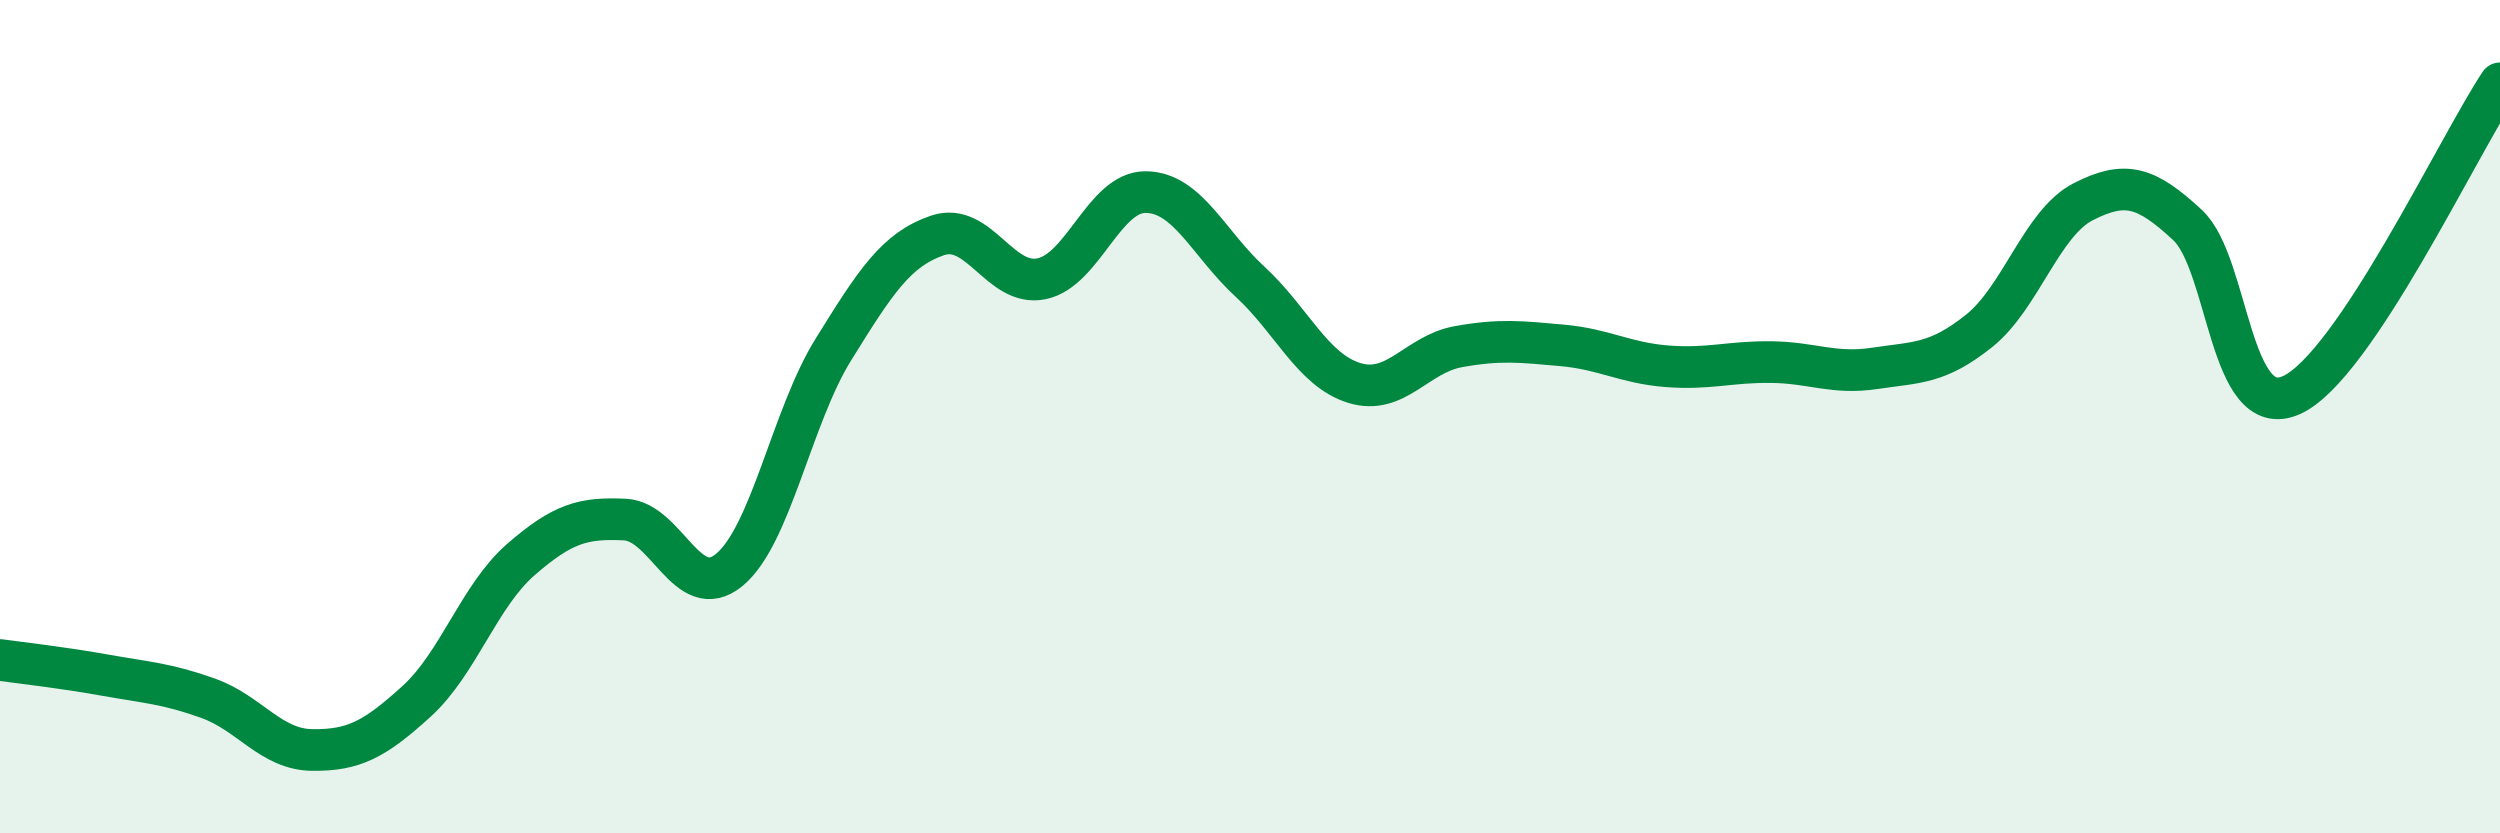
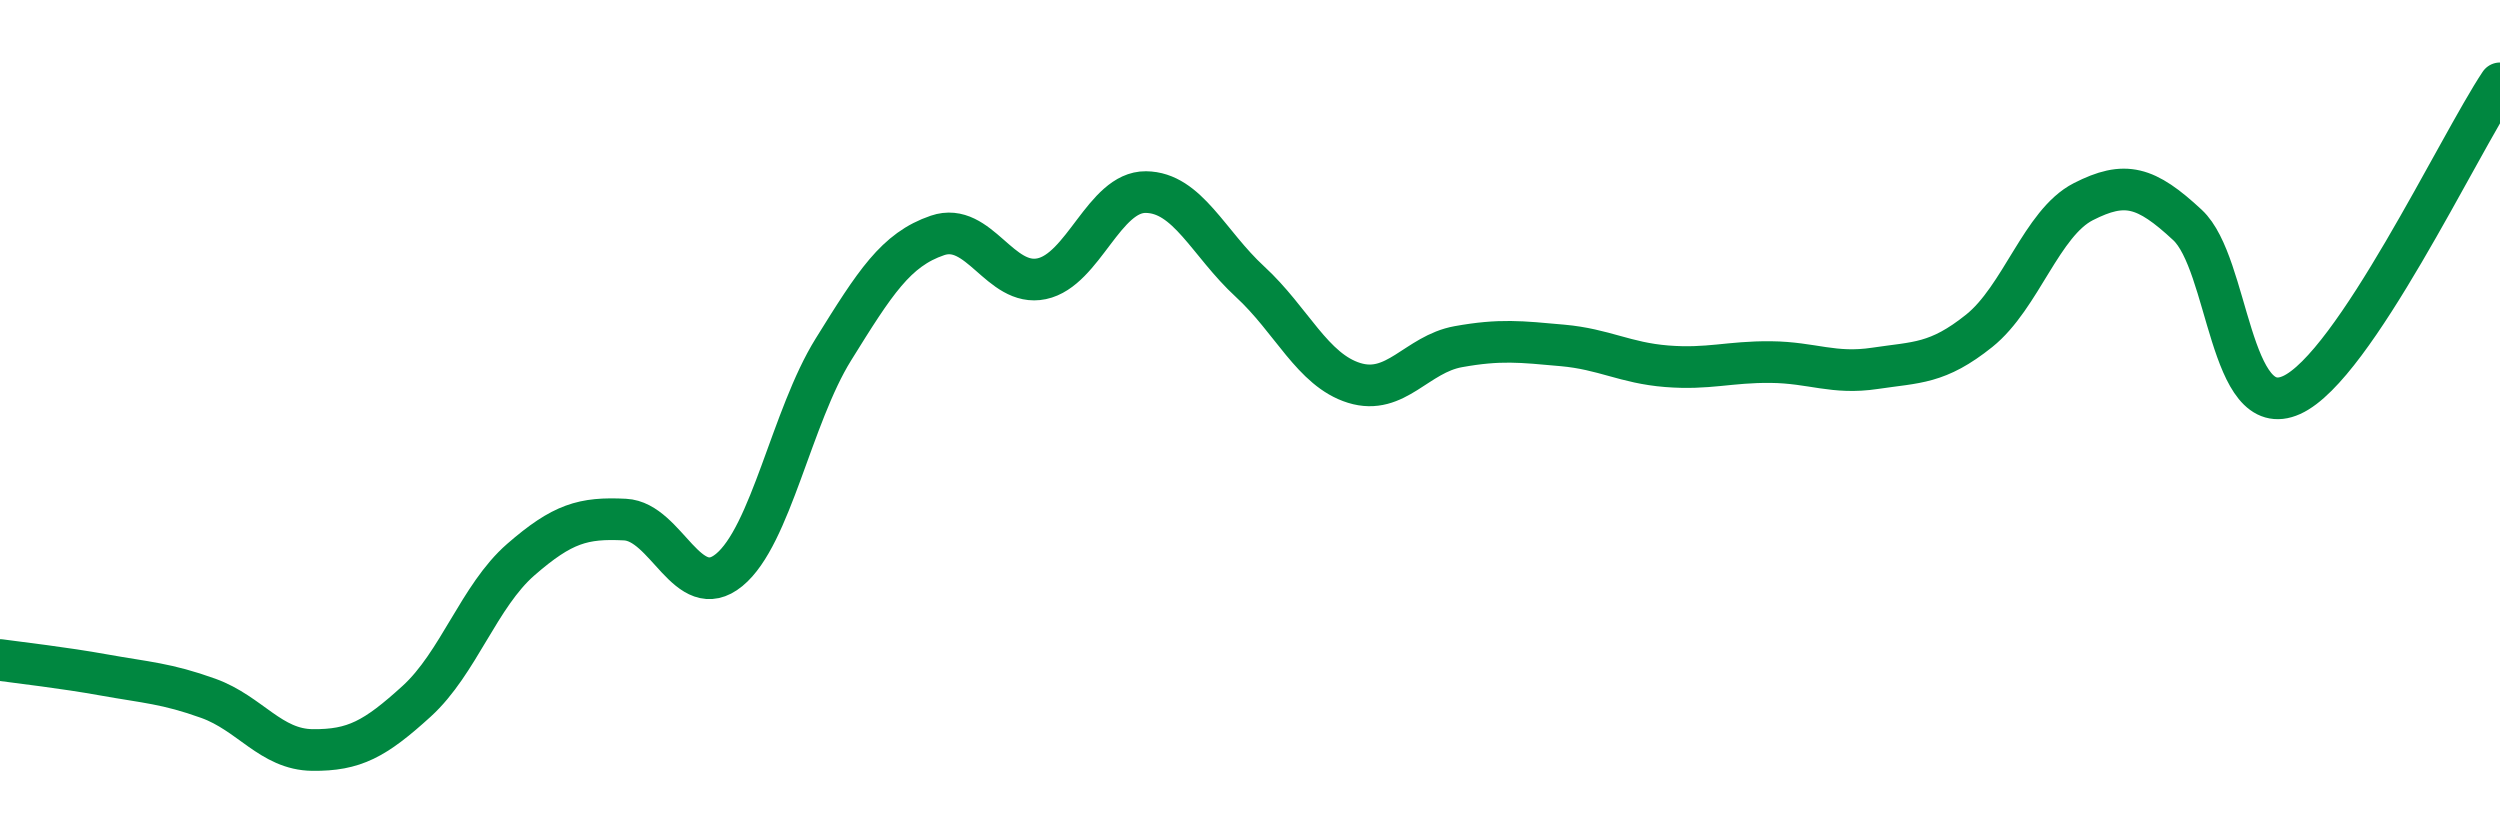
<svg xmlns="http://www.w3.org/2000/svg" width="60" height="20" viewBox="0 0 60 20">
-   <path d="M 0,15.84 C 0.5,15.91 1.5,16.02 2.5,16.2 C 3.5,16.38 4,16.4 5,16.76 C 6,17.12 6.5,17.99 7.5,18 C 8.5,18.01 9,17.74 10,16.83 C 11,15.92 11.5,14.3 12.5,13.43 C 13.5,12.56 14,12.42 15,12.47 C 16,12.52 16.5,14.5 17.5,13.68 C 18.5,12.86 19,10 20,8.39 C 21,6.78 21.5,5.99 22.5,5.65 C 23.5,5.31 24,6.9 25,6.69 C 26,6.48 26.5,4.6 27.5,4.61 C 28.5,4.62 29,5.84 30,6.76 C 31,7.68 31.5,8.88 32.5,9.19 C 33.5,9.5 34,8.5 35,8.32 C 36,8.14 36.5,8.2 37.5,8.29 C 38.5,8.38 39,8.71 40,8.79 C 41,8.87 41.5,8.68 42.5,8.69 C 43.5,8.7 44,8.99 45,8.84 C 46,8.69 46.5,8.74 47.5,7.94 C 48.5,7.14 49,5.35 50,4.84 C 51,4.33 51.5,4.47 52.5,5.4 C 53.5,6.33 53.5,10.16 55,9.48 C 56.5,8.8 59,3.5 60,2L60 20L0 20Z" fill="#008740" opacity="0.1" stroke-linecap="round" stroke-linejoin="round" />
  <path d="M 0,15.84 C 0.5,15.91 1.5,16.02 2.5,16.2 C 3.5,16.38 4,16.4 5,16.76 C 6,17.12 6.5,17.99 7.5,18 C 8.5,18.01 9,17.74 10,16.83 C 11,15.92 11.5,14.3 12.5,13.43 C 13.5,12.56 14,12.42 15,12.47 C 16,12.52 16.5,14.5 17.5,13.68 C 18.5,12.86 19,10 20,8.39 C 21,6.78 21.5,5.99 22.5,5.65 C 23.5,5.31 24,6.9 25,6.69 C 26,6.48 26.5,4.6 27.5,4.61 C 28.5,4.62 29,5.84 30,6.76 C 31,7.68 31.5,8.88 32.5,9.19 C 33.5,9.5 34,8.5 35,8.32 C 36,8.14 36.5,8.2 37.5,8.29 C 38.5,8.38 39,8.71 40,8.79 C 41,8.87 41.5,8.68 42.5,8.69 C 43.5,8.7 44,8.99 45,8.84 C 46,8.69 46.5,8.74 47.5,7.94 C 48.5,7.14 49,5.35 50,4.84 C 51,4.33 51.5,4.47 52.5,5.4 C 53.5,6.33 53.5,10.16 55,9.48 C 56.5,8.8 59,3.5 60,2" stroke="#008740" stroke-width="1" fill="none" stroke-linecap="round" stroke-linejoin="round" />
</svg>